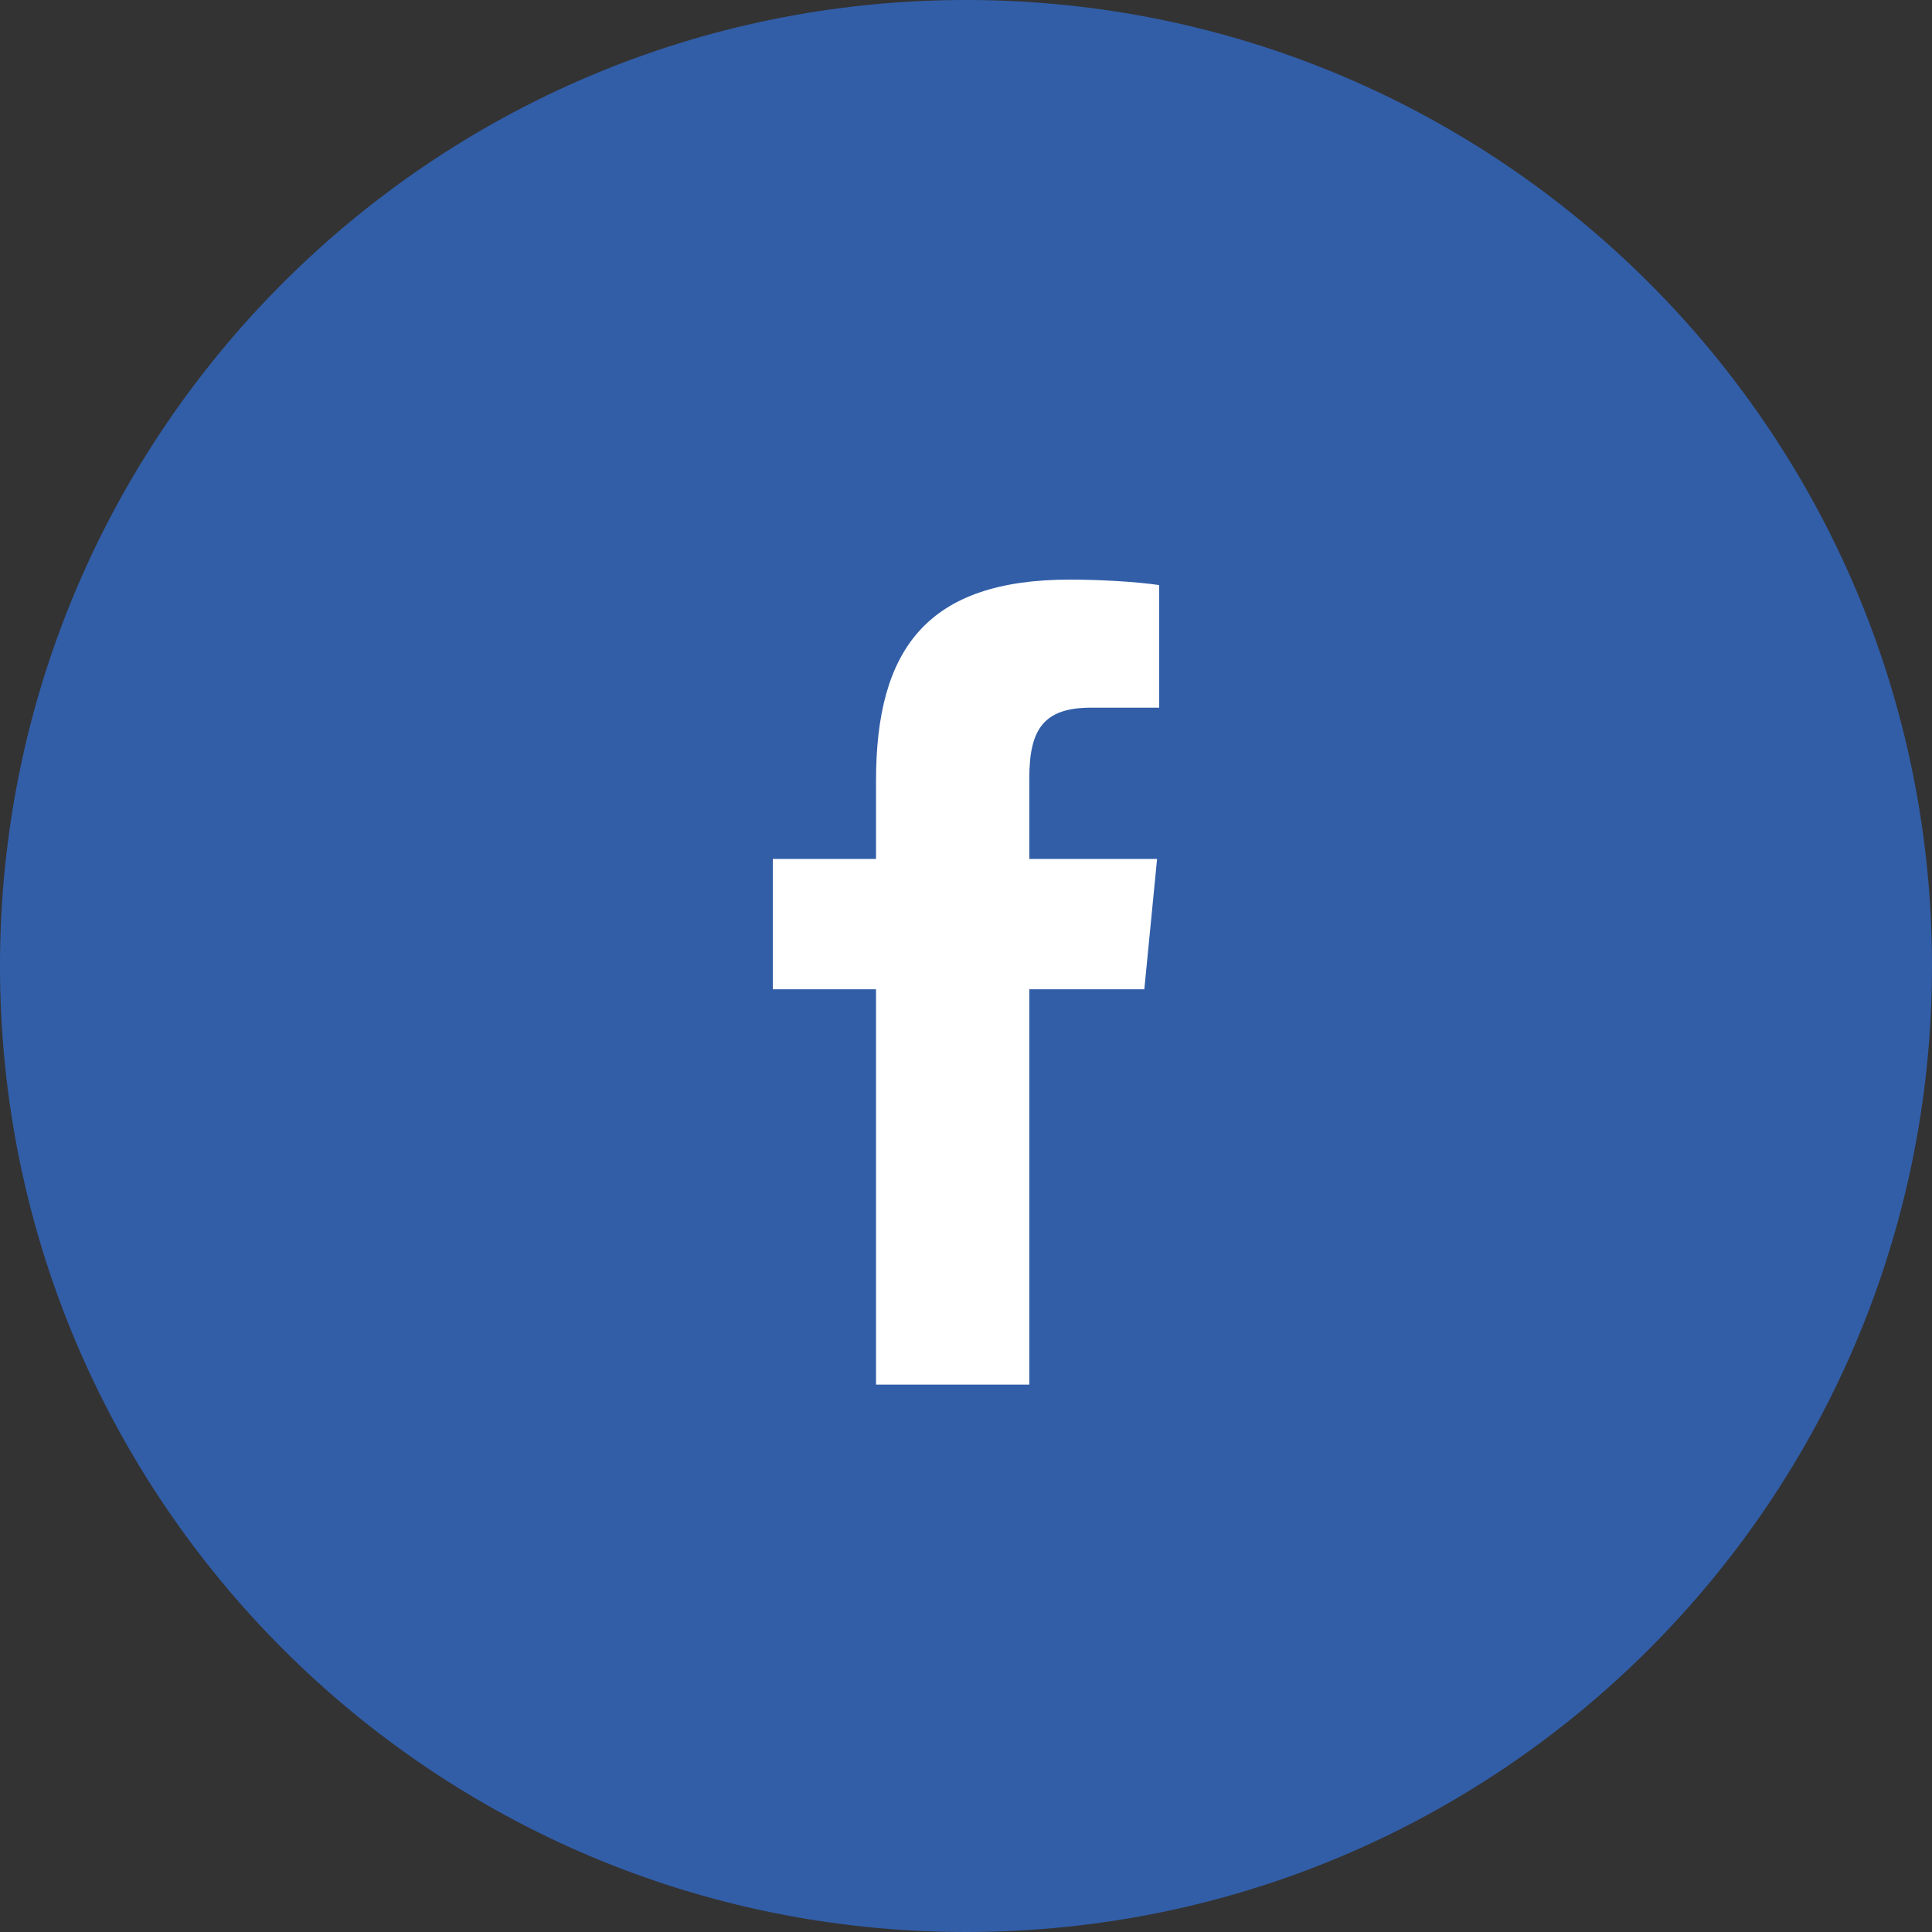
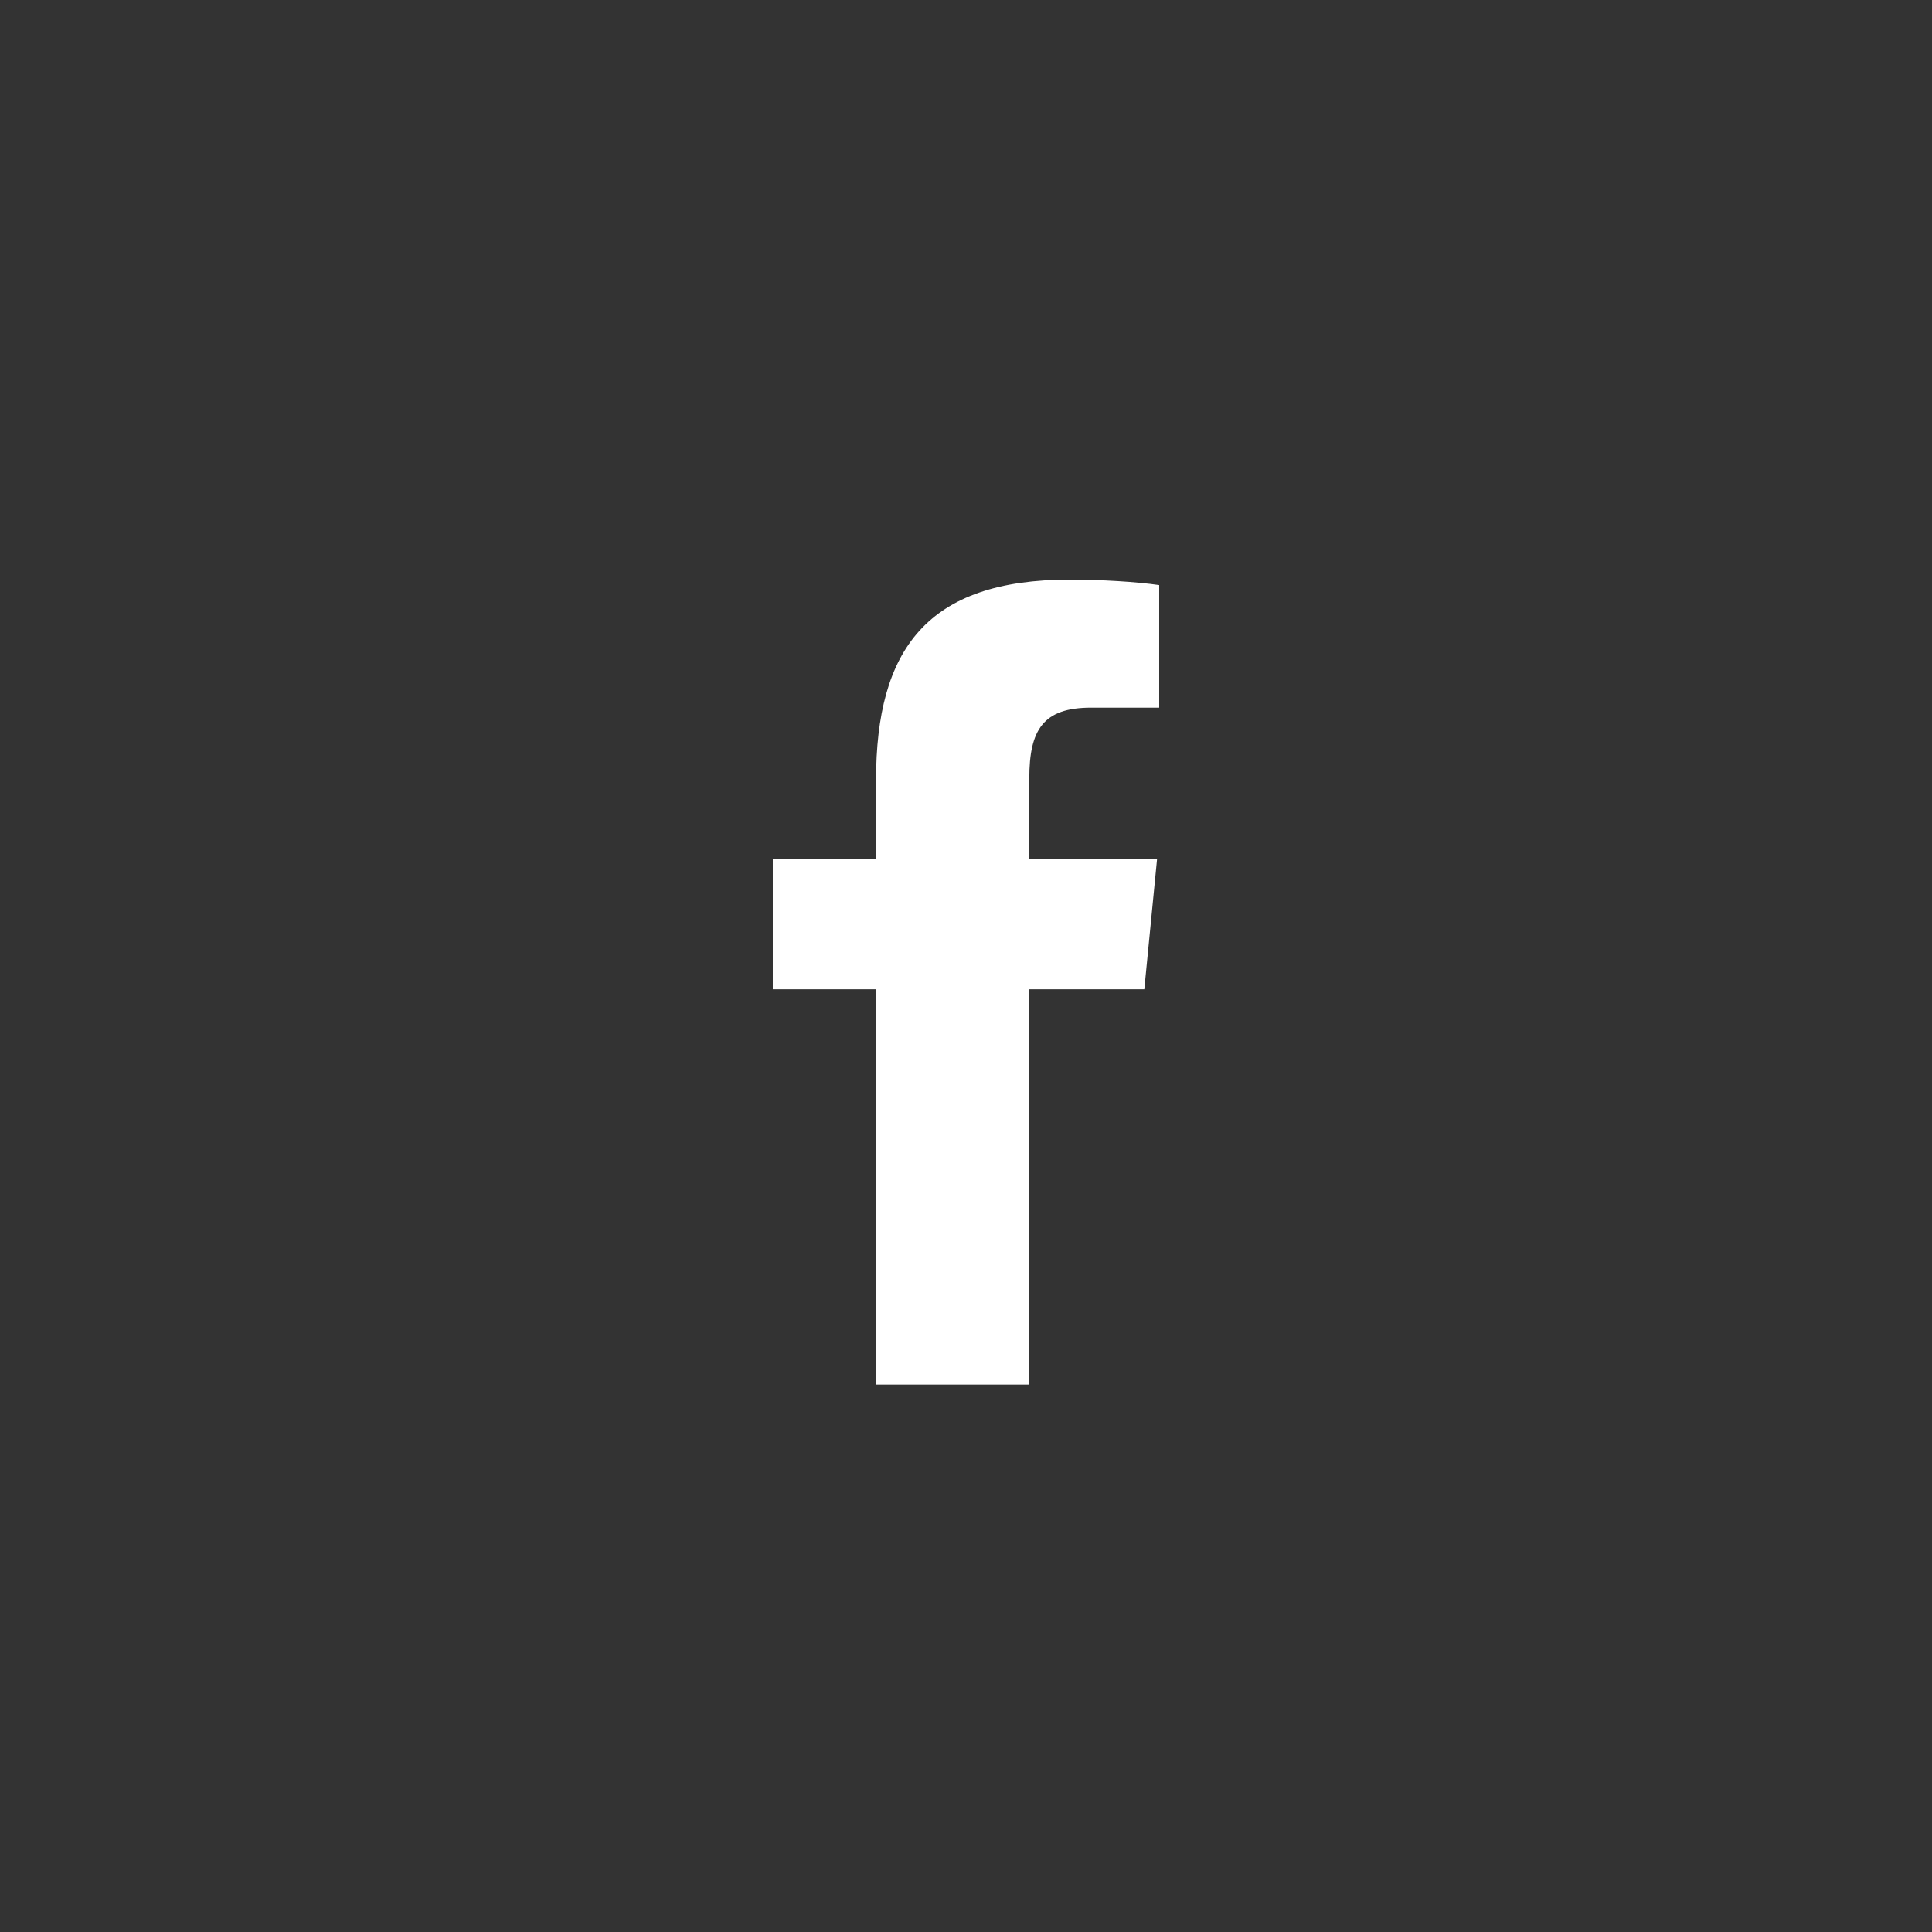
<svg xmlns="http://www.w3.org/2000/svg" width="60" height="60" viewBox="0 0 60 60">
  <rect x="0" y="0" width="60" height="60" fill="#333333" stroke="none" />
  <g fill="none" fill-rule="evenodd">
-     <path fill="#325ea8" d="M30 0c16.569 0 30 13.431 30 30 0 16.569-13.431 30-30 30C13.431 60 0 46.569 0 30 0 13.431 13.431 0 30 0" />
    <path fill="#FFF" d="M33.885 21.977c-1.487 0-1.919.686-1.919 2.195v2.503h3.968l-.396 4.048h-3.572V43h-4.76V30.723H24v-4.048h3.206V24.24c0-4.08 1.587-6.24 6.017-6.24.96 0 2.083.068 2.777.17v3.807" />
  </g>
</svg>